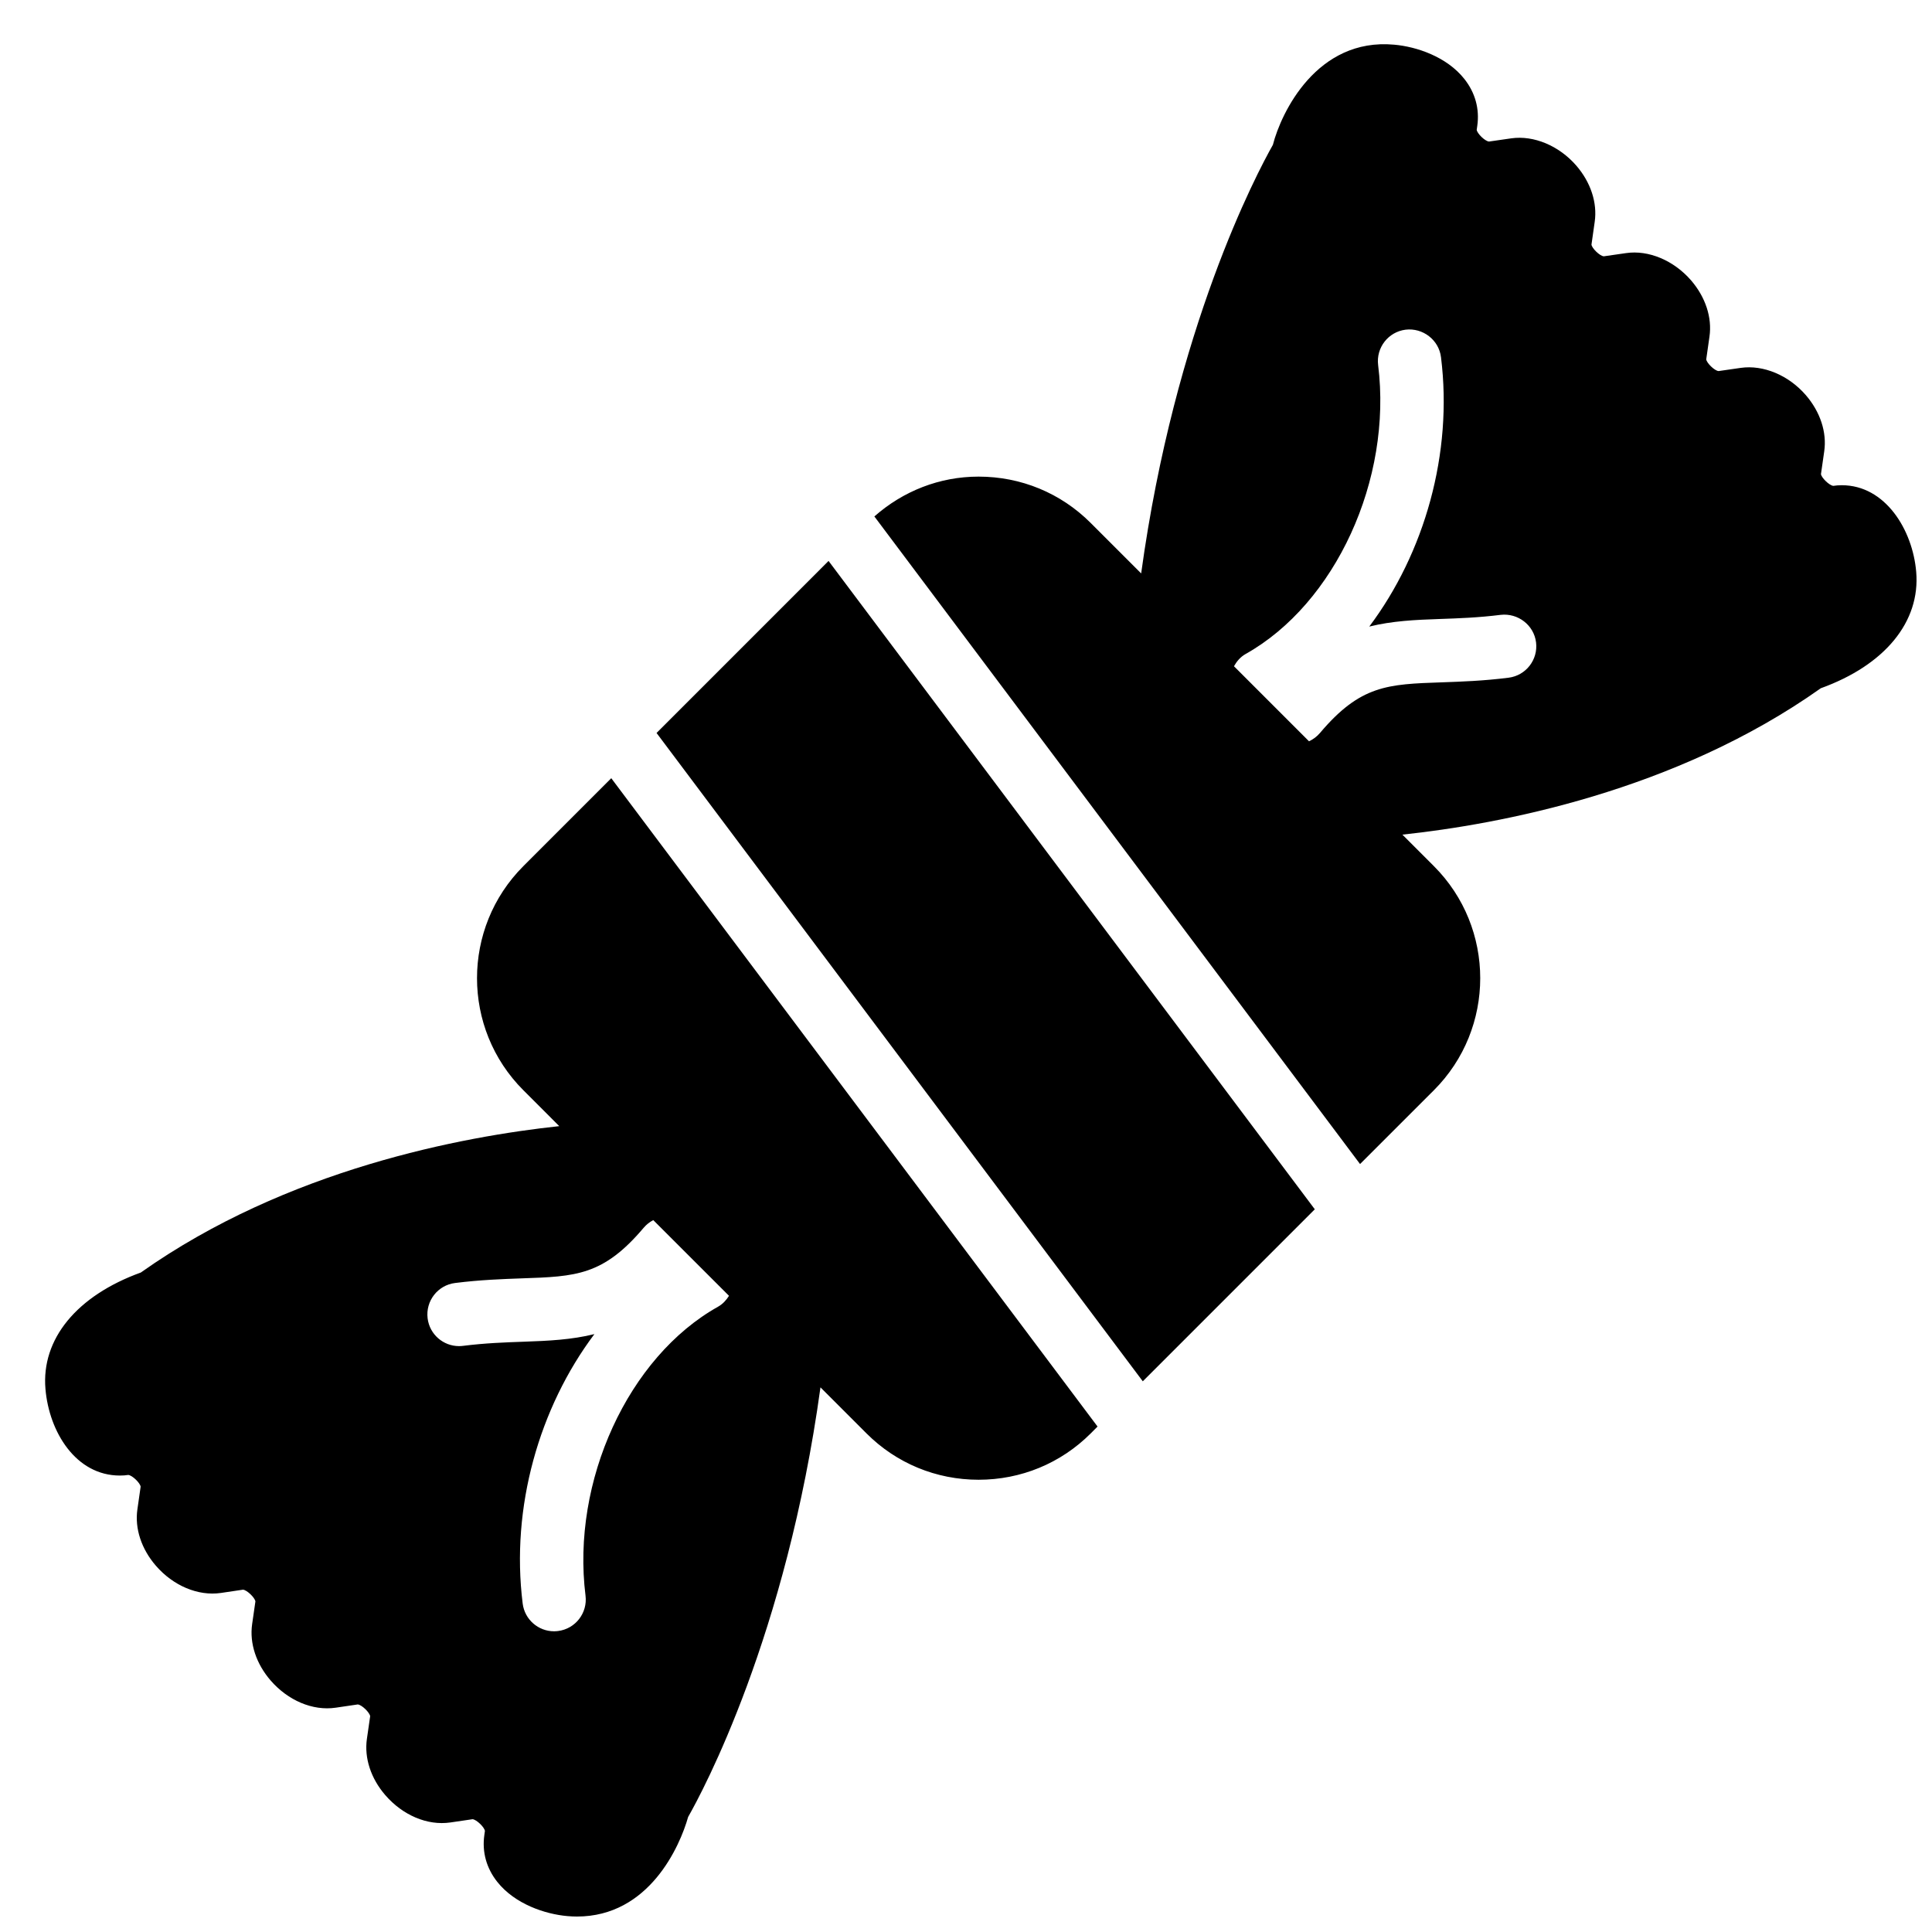
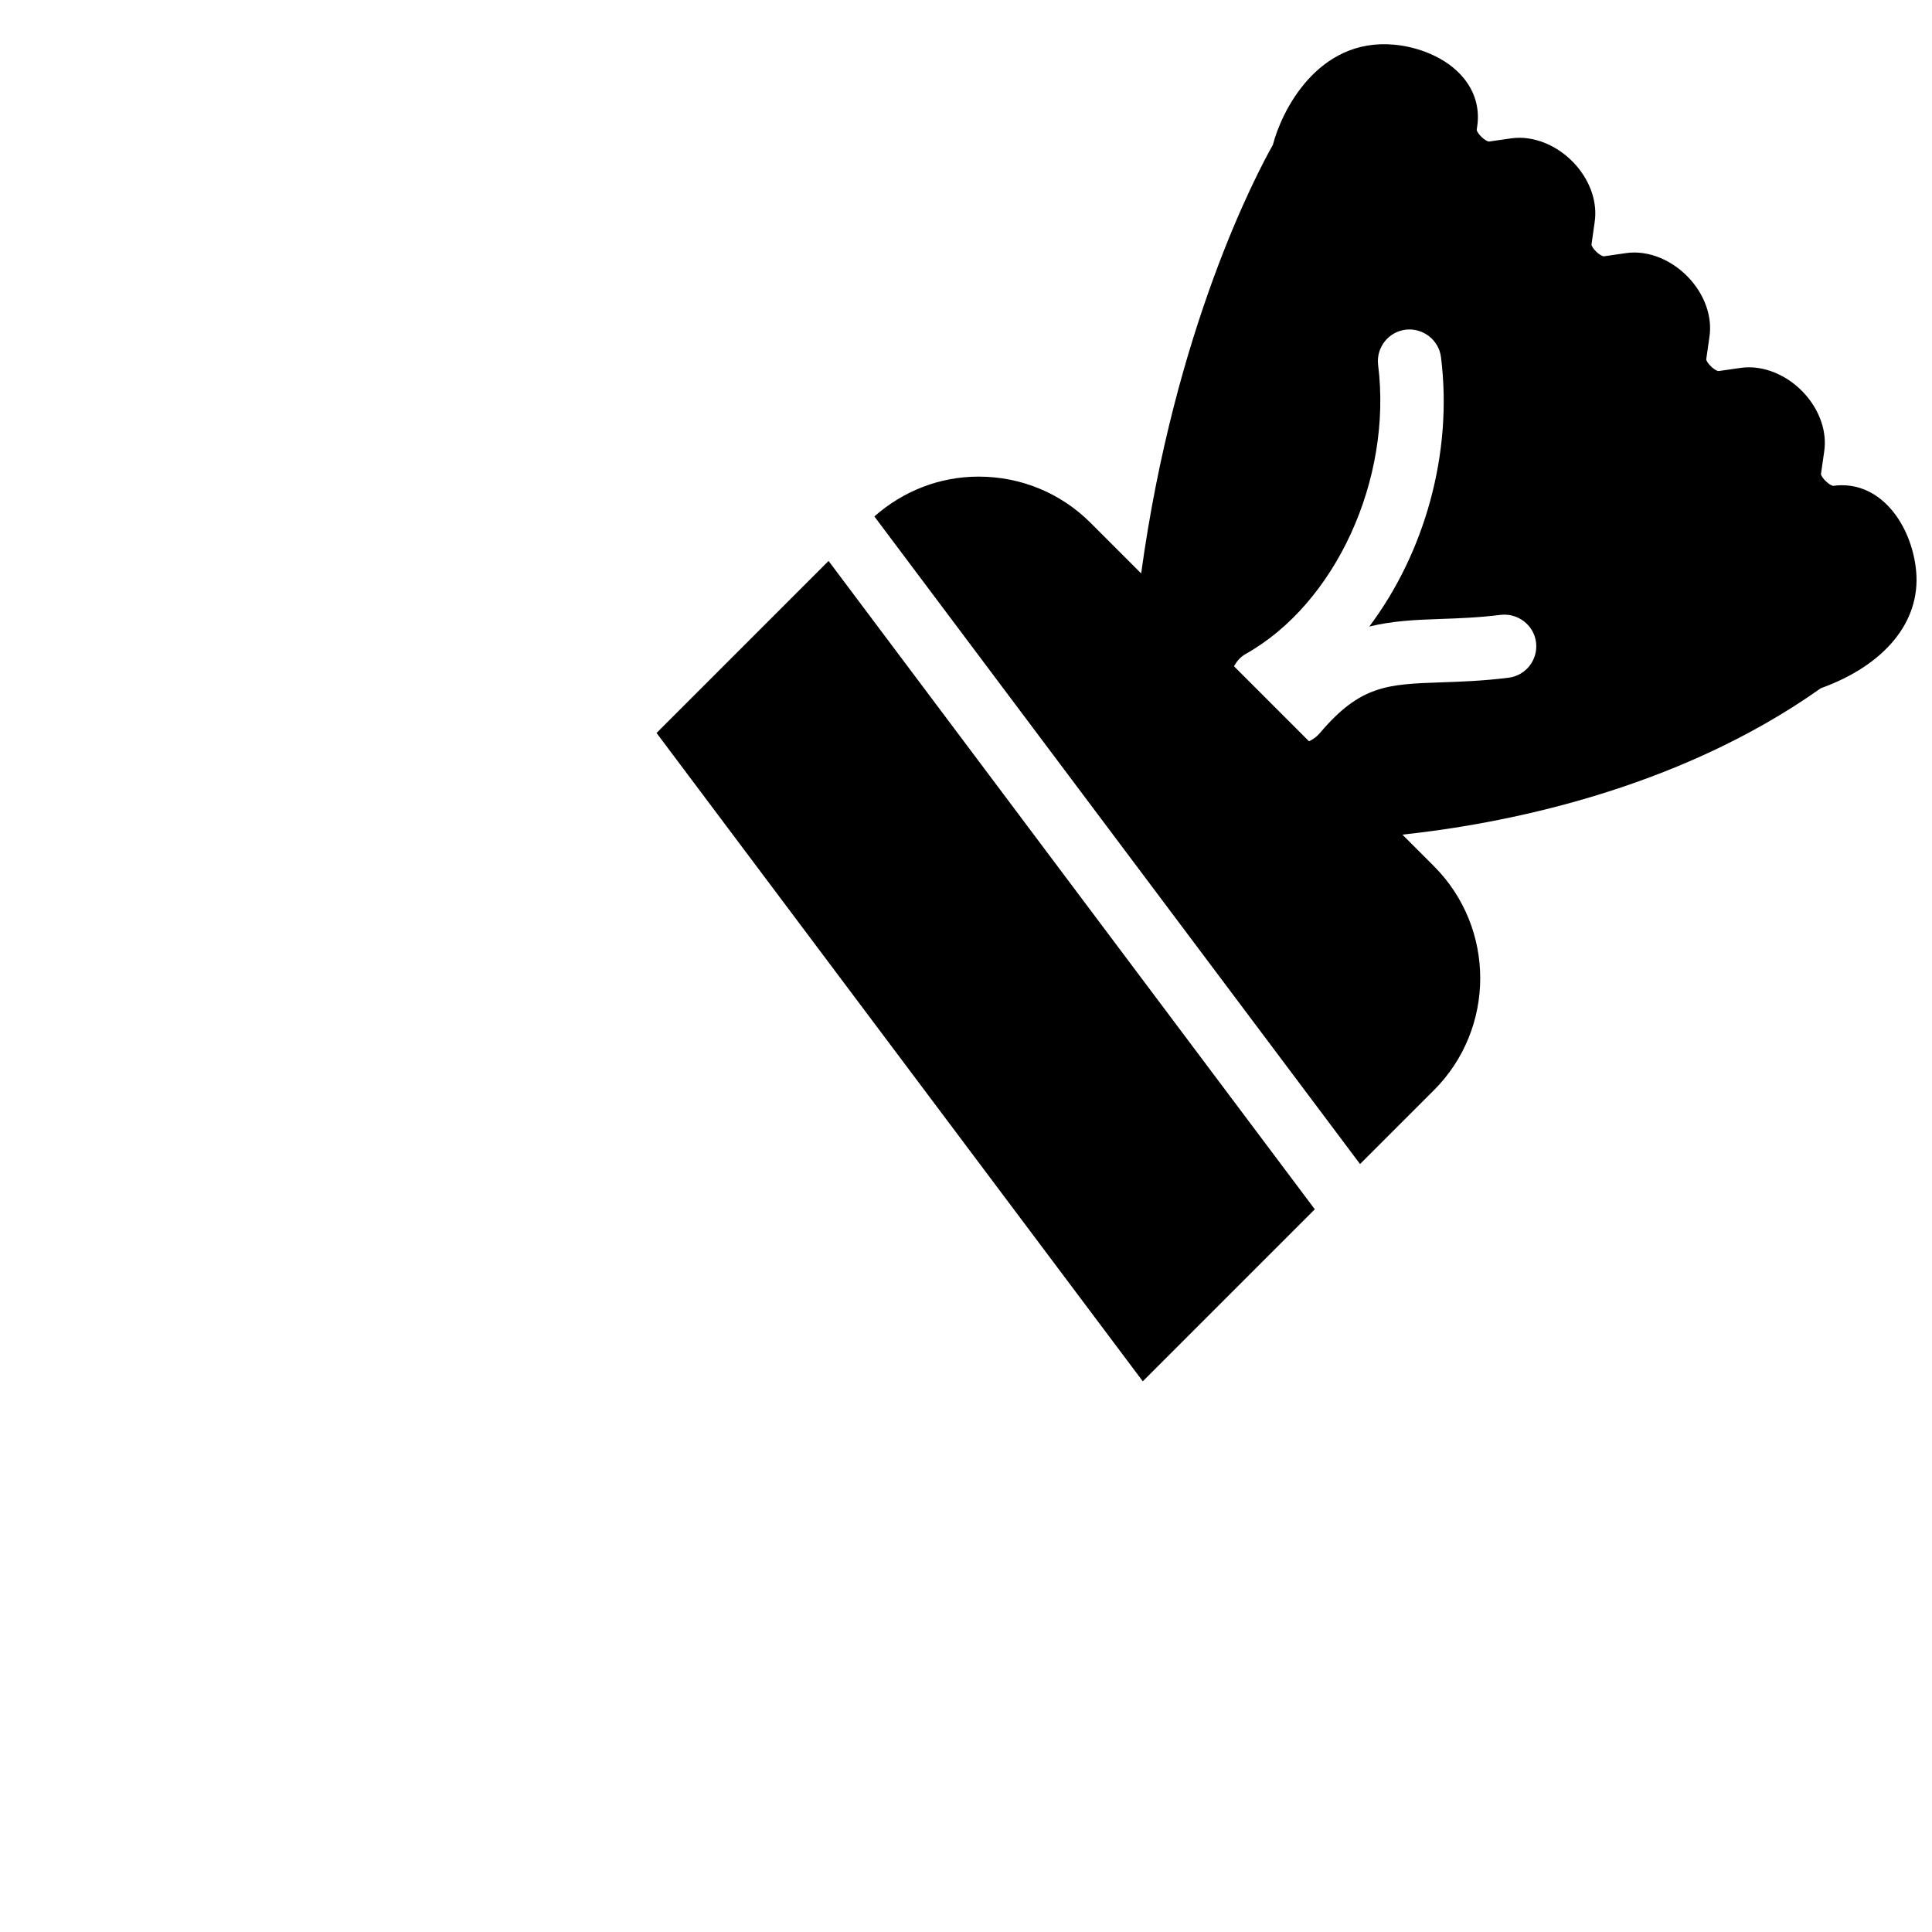
<svg xmlns="http://www.w3.org/2000/svg" width="800px" height="800px" version="1.1" viewBox="144 144 512 512">
  <defs>
    <clipPath id="b">
      <path d="m155 350h280v301.9h-280z" />
    </clipPath>
    <clipPath id="a">
      <path d="m375 155h276.9v298h-276.9z" />
    </clipPath>
  </defs>
  <path d="m317.99 338.24 128.86 171.82 45.586-45.586-128.86-171.82-45.586 45.594" fill-rule="evenodd" />
  <g clip-path="url(#b)">
-     <path d="m282.69 373.54c-16.367 16.375-16.367 43.008 0 59.375l9.52 9.523c-25.516 2.734-72.129 11.375-110.89 38.793-16.98 6.152-26.418 17.641-25.273 30.875 0.973 11.395 8.066 22.93 19.715 22.93h0.008c0.773 0 1.562-0.051 2.227-0.16 1.09 0.102 3.164 2.168 3.273 3.109l-0.863 6.035c-0.723 5.055 1.066 10.488 4.902 14.914 4.559 5.266 11.125 8.102 17.23 7.215l5.859-0.867c1.102 0.102 3.176 2.176 3.285 3.117l-0.867 6.027c-0.719 5.055 1.066 10.488 4.906 14.922 4.566 5.266 11.102 8.109 17.23 7.211l5.859-0.863c1.102 0.102 3.176 2.176 3.285 3.125l-0.867 6.019c-0.723 5.055 1.059 10.488 4.894 14.91 4.57 5.273 11.086 8.113 17.23 7.223l5.879-0.863c1.094 0.102 3.164 2.164 3.273 3.113l-0.148 1.059c-0.648 4.492 0.543 8.801 3.434 12.445 4.668 5.875 12.652 8.539 18.574 9.059 0.863 0.074 1.703 0.117 2.527 0.117 19.117 0 27.273-18.59 29.473-26.398 3.863-6.777 26.02-47.98 35.066-113.84l12.223 12.227c7.902 7.898 18.449 12.258 29.684 12.258 11.242 0 21.781-4.359 29.691-12.258l1.832-1.84-128.87-171.82zm51.621 116.74c-23.82 13.324-38.934 46.258-35.141 76.586 0.574 4.602-2.684 8.801-7.285 9.371-0.355 0.043-0.707 0.07-1.059 0.07-4.168 0-7.785-3.109-8.312-7.359-3.191-25.5 4.363-51.883 19.008-71.395-6.055 1.5-12.176 1.785-18.664 2.012-5.016 0.18-10.195 0.355-16.164 1.102-0.355 0.043-0.707 0.066-1.059 0.066-4.164 0-7.785-3.106-8.312-7.356-0.57-4.602 2.688-8.801 7.289-9.371 6.715-0.84 12.535-1.039 17.664-1.227 14.367-0.484 21.59-0.746 32.289-13.391 0.738-0.875 1.609-1.547 2.559-2.043l20.07 20.062c-0.723 1.133-1.629 2.164-2.883 2.871z" fill-rule="evenodd" />
-   </g>
+     </g>
  <g clip-path="url(#a)">
    <path d="m632.09 272.59c-0.781 0-1.578 0.059-2.242 0.168-1.082-0.102-3.156-2.176-3.273-3.117l0.863-6.027c0.734-5.055-1.055-10.48-4.887-14.914-4.559-5.266-11.25-8.059-17.219-7.211l-5.894 0.848c-1.086-0.094-3.168-2.16-3.269-3.109l0.859-6.027c0.73-5.055-1.059-10.48-4.887-14.914-4.57-5.262-11.246-8.094-17.23-7.211l-5.887 0.848c-1.094-0.094-3.168-2.156-3.266-3.106l0.855-6.031c0.73-5.055-1.059-10.488-4.887-14.91-4.57-5.266-11.254-8.062-17.23-7.215l-5.887 0.848c-1.09-0.09-3.164-2.156-3.266-3.106l0.152-1.059c0.637-4.484-0.547-8.793-3.438-12.438-4.668-5.883-12.66-8.547-18.582-9.066-20.469-1.871-29.957 17.969-32.148 26.551-4.258 7.531-25.98 48.523-34.906 113.57l-13.395-13.391c-7.91-7.91-18.449-12.262-29.691-12.262-10.328 0-19.977 3.82-27.617 10.555l128.71 171.62 19.574-19.566c16.363-16.367 16.363-43 0-59.375l-8.355-8.355c25.535-2.727 72.188-11.367 110.88-38.793 16.988-6.129 26.426-17.625 25.285-30.875-0.949-11.117-8.18-22.93-19.719-22.93zm-88.309 51.012c-6.719 0.848-12.535 1.039-17.676 1.223-14.367 0.488-21.578 0.742-32.277 13.395-0.832 0.98-1.84 1.73-2.93 2.227l-19.883-19.887c0.73-1.285 1.68-2.449 3.062-3.231 23.824-13.336 38.93-46.258 35.141-76.59-0.57-4.602 2.688-8.797 7.289-9.371 4.535-0.535 8.801 2.68 9.371 7.289 3.191 25.504-4.367 51.887-19.008 71.391 6.051-1.496 12.164-1.789 18.656-2.008 5.012-0.176 10.203-0.352 16.172-1.098 4.535-0.523 8.801 2.688 9.371 7.289 0.57 4.602-2.688 8.797-7.289 9.371z" fill-rule="evenodd" />
  </g>
</svg>